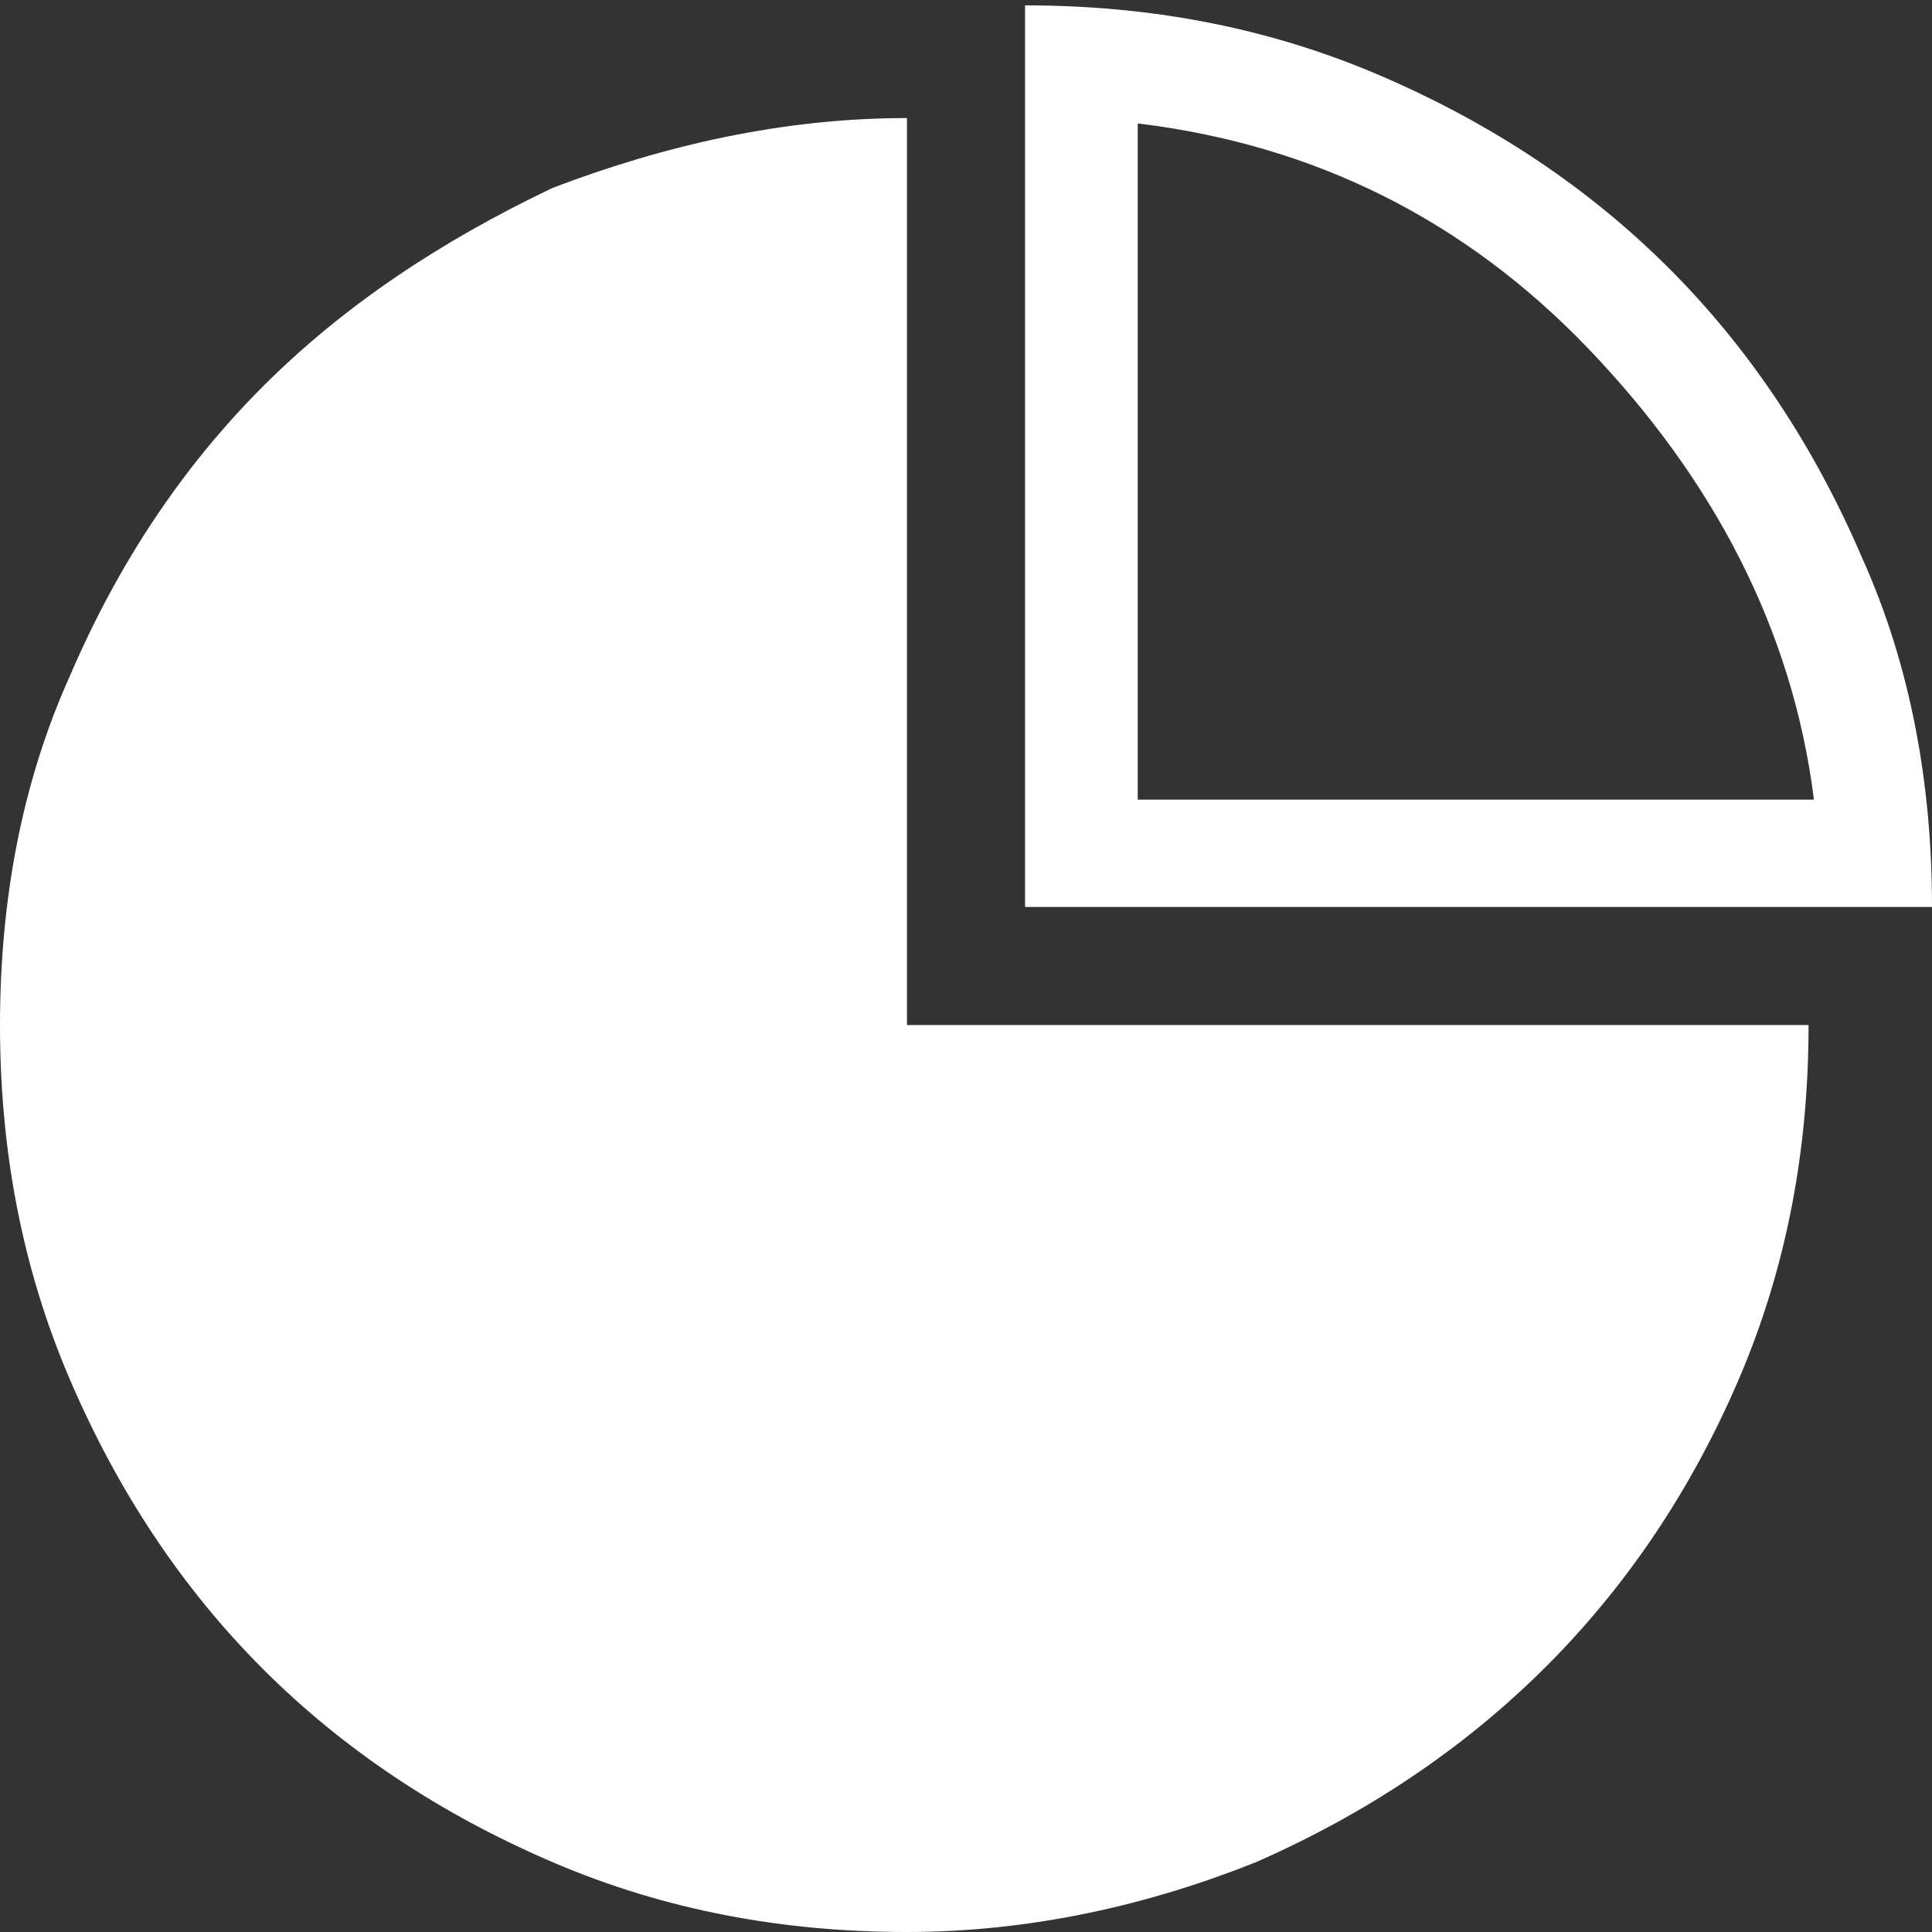
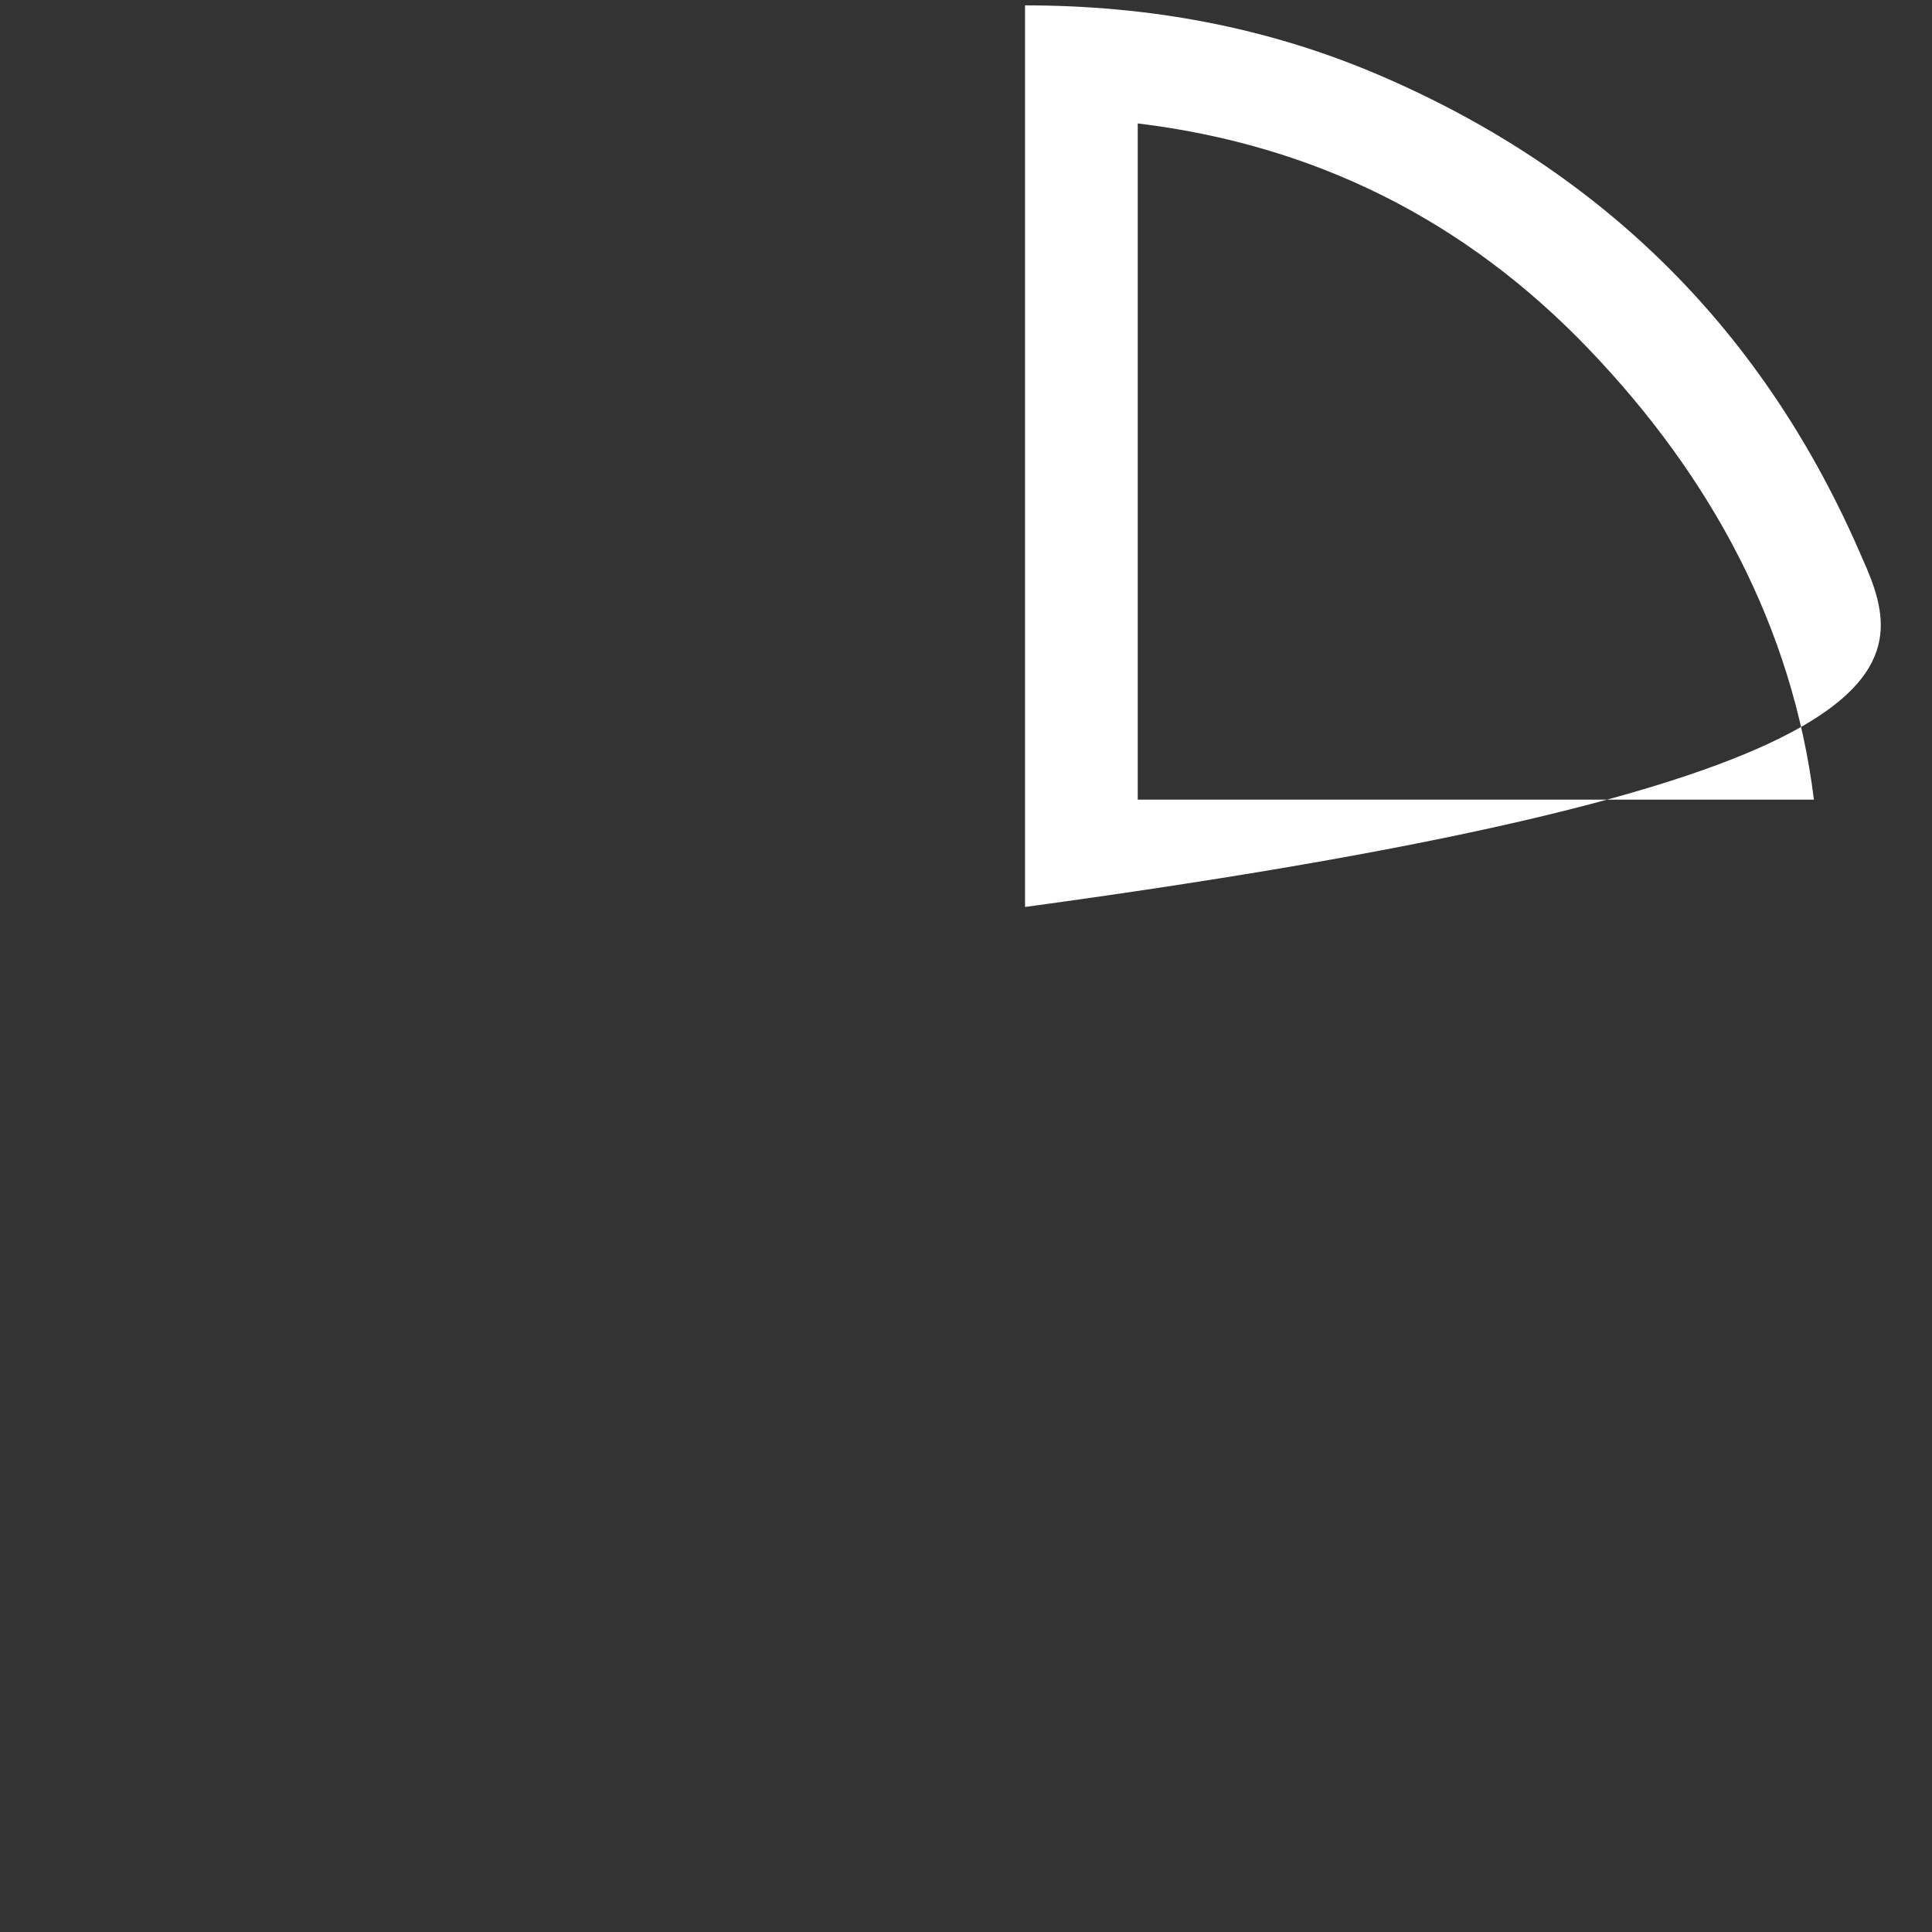
<svg xmlns="http://www.w3.org/2000/svg" version="1.1" id="Layer_1" x="0px" y="0px" viewBox="0 0 36 36" style="enable-background:new 0 0 36 36;" xml:space="preserve">
  <rect x="0" y="0" width="36" height="36" fill="#333333" stroke="none" />
  <style type="text/css">
	.st0{fill:#FFFFFF;}
</style>
  <g>
-     <path class="st0" d="M34.7,10.4c-0.9-2.1-2.1-3.9-3.6-5.4c-1.5-1.5-3.3-2.7-5.4-3.6c-2.1-0.9-4.3-1.3-6.6-1.3v16.8H36   C36,14.6,35.6,12.4,34.7,10.4L34.7,10.4z M21.2,14.9V2.3c3.3,0.4,6.1,1.8,8.4,4.2c2.3,2.4,3.8,5.2,4.2,8.4H21.2z M21.2,14.9" />
-     <path class="st0" d="M16.9,2.2c-2.3,0-4.5,0.5-6.6,1.3C8.2,4.5,6.4,5.7,4.9,7.2c-1.5,1.5-2.7,3.3-3.6,5.4C0.4,14.6,0,16.8,0,19.1   c0,2.3,0.4,4.5,1.3,6.6c0.9,2.1,2.1,3.9,3.6,5.4c1.5,1.5,3.3,2.7,5.4,3.6c2.1,0.9,4.3,1.3,6.6,1.3c2.3,0,4.5-0.5,6.5-1.3   c4.1-1.8,7.2-4.8,9-9c0.9-2.1,1.3-4.3,1.3-6.6H16.9V2.2z M16.9,2.2" />
+     <path class="st0" d="M34.7,10.4c-0.9-2.1-2.1-3.9-3.6-5.4c-1.5-1.5-3.3-2.7-5.4-3.6c-2.1-0.9-4.3-1.3-6.6-1.3v16.8C36,14.6,35.6,12.4,34.7,10.4L34.7,10.4z M21.2,14.9V2.3c3.3,0.4,6.1,1.8,8.4,4.2c2.3,2.4,3.8,5.2,4.2,8.4H21.2z M21.2,14.9" />
  </g>
</svg>